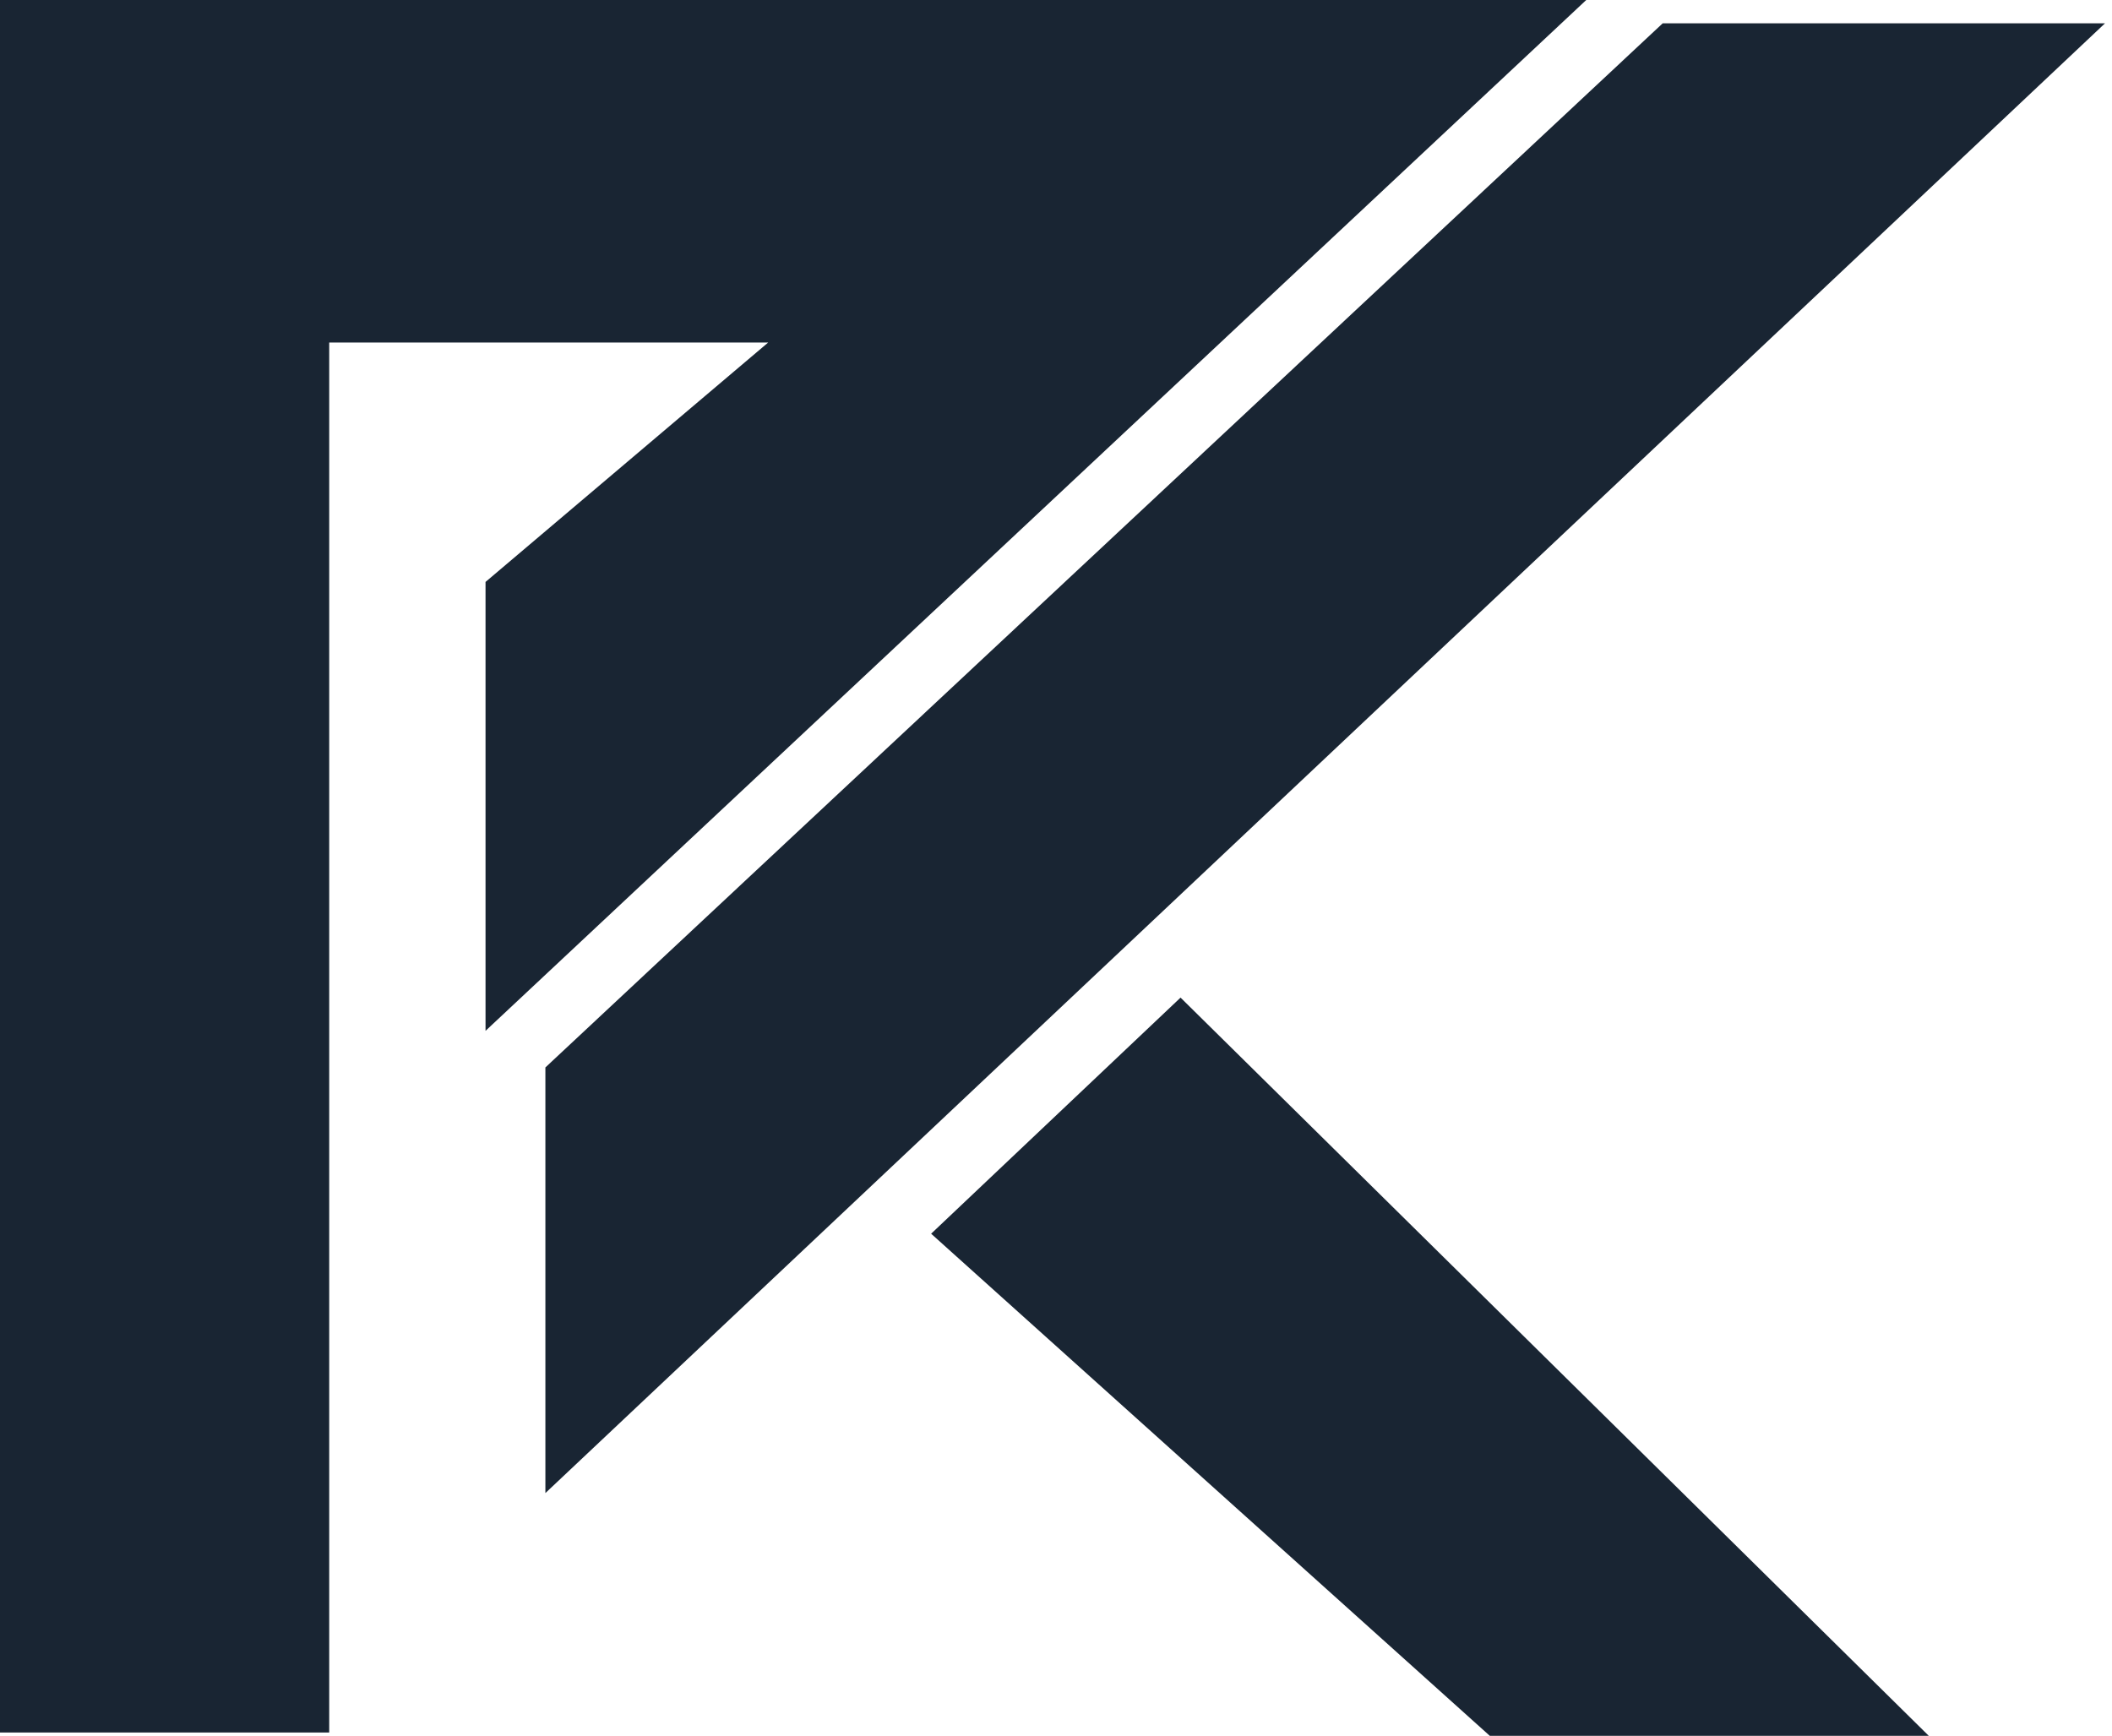
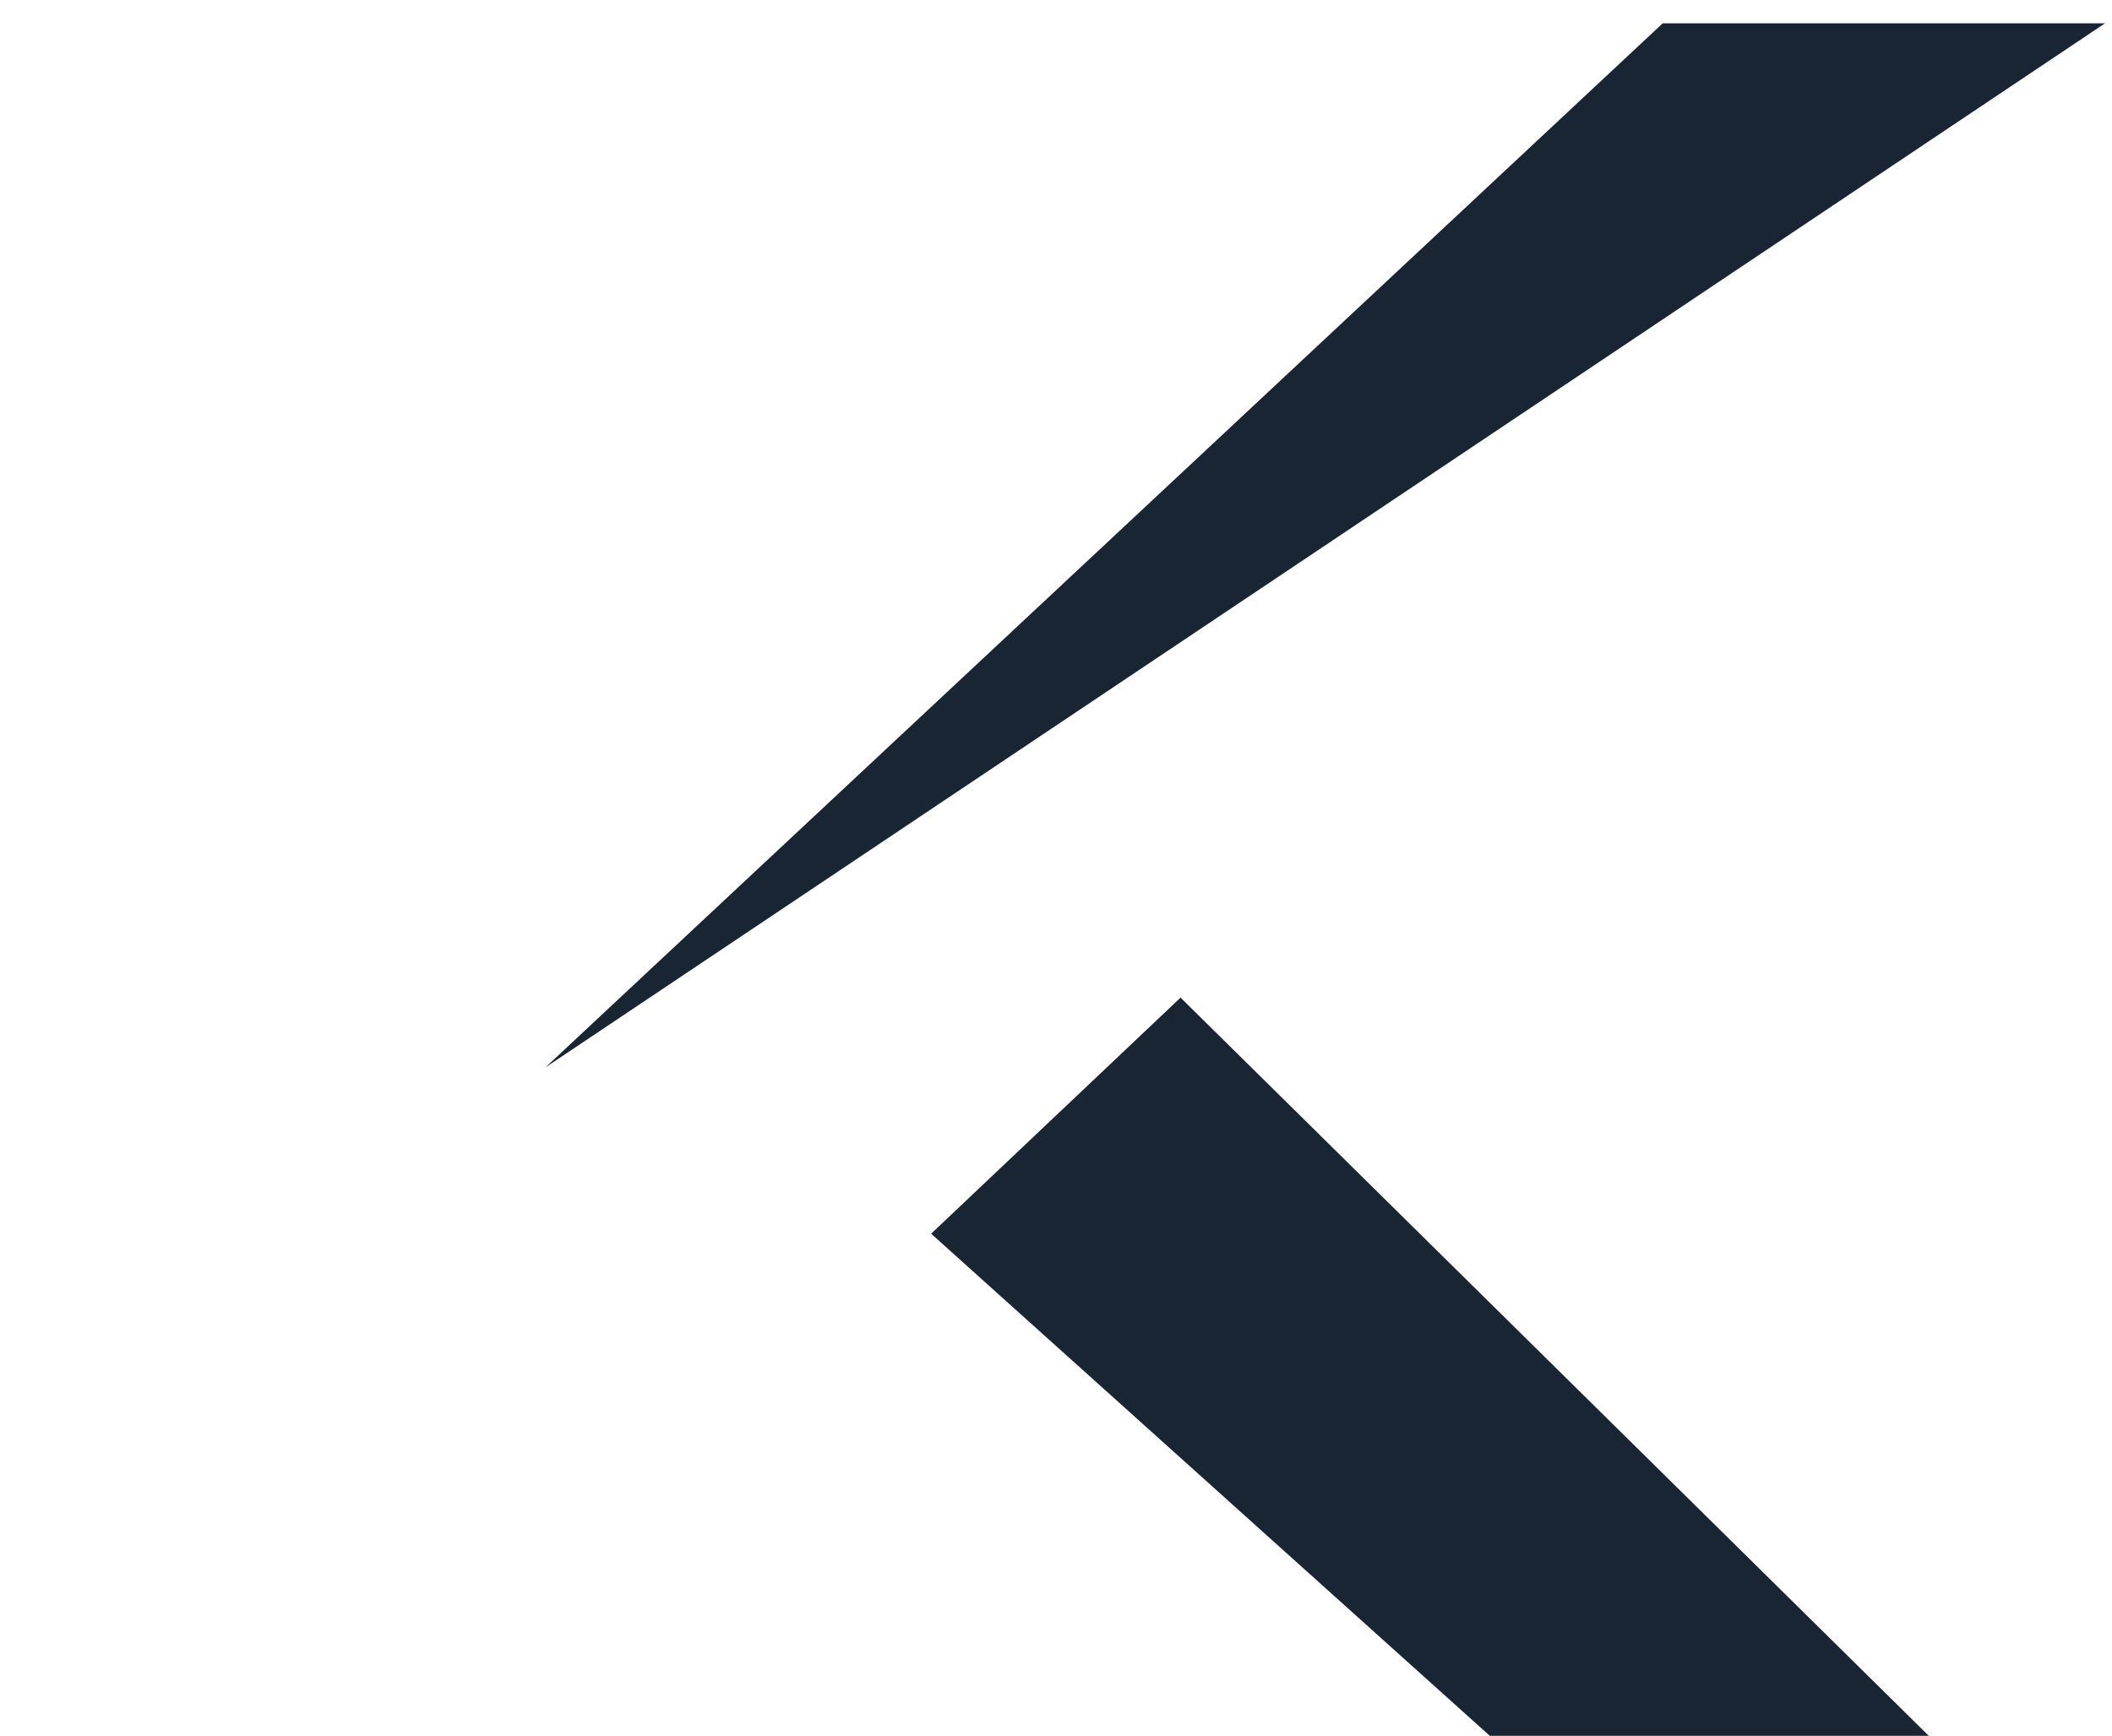
<svg xmlns="http://www.w3.org/2000/svg" width="73" height="60" viewBox="0 0 73 60" fill="none">
-   <path d="M0 0V59.885H11.379V11.839H26.552L16.782 20.115V35.632L54.828 0H0Z" fill="#192533" />
-   <path d="M18.851 36.897V51.609L72.759 0.805H57.471L18.851 36.897Z" fill="#192533" />
+   <path d="M18.851 36.897L72.759 0.805H57.471L18.851 36.897Z" fill="#192533" />
  <path d="M40.805 34.483L32.184 42.644L51.494 60H66.667L40.805 34.483Z" fill="#192533" />
</svg>